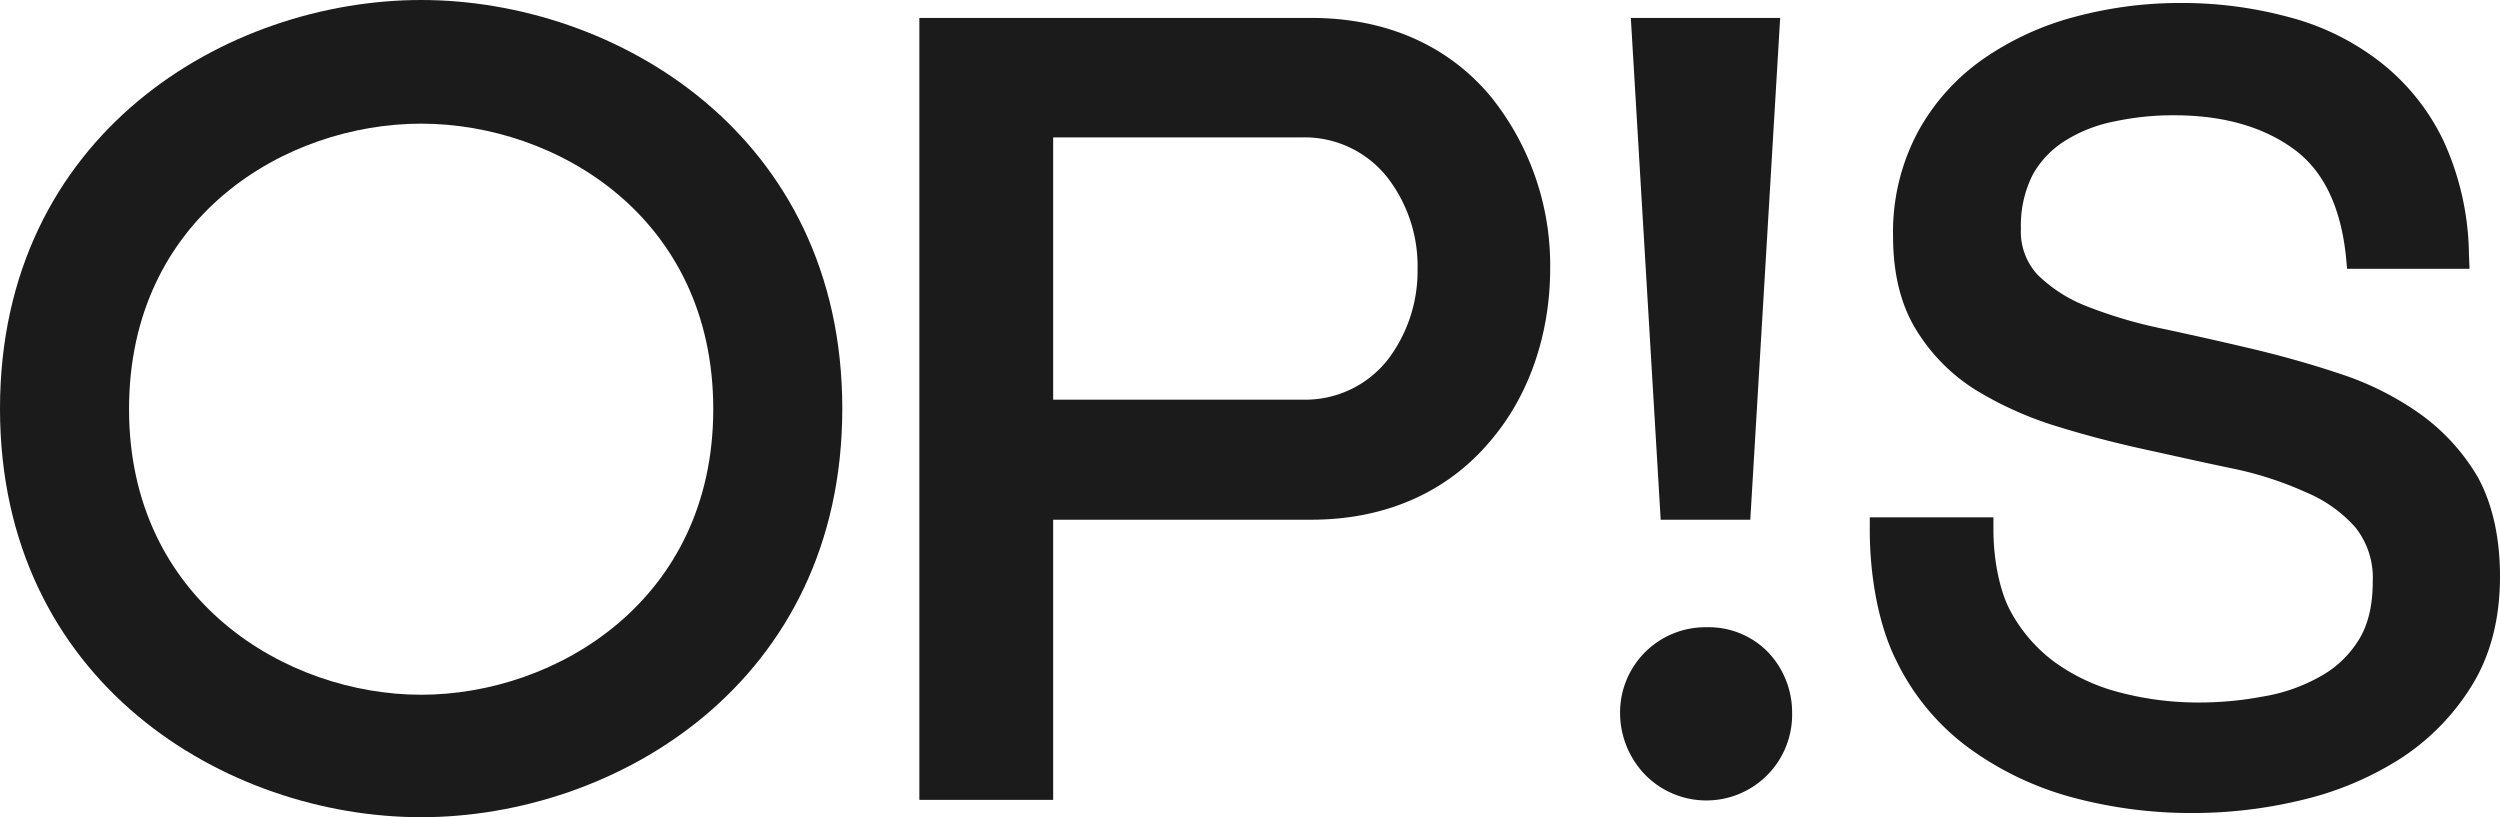
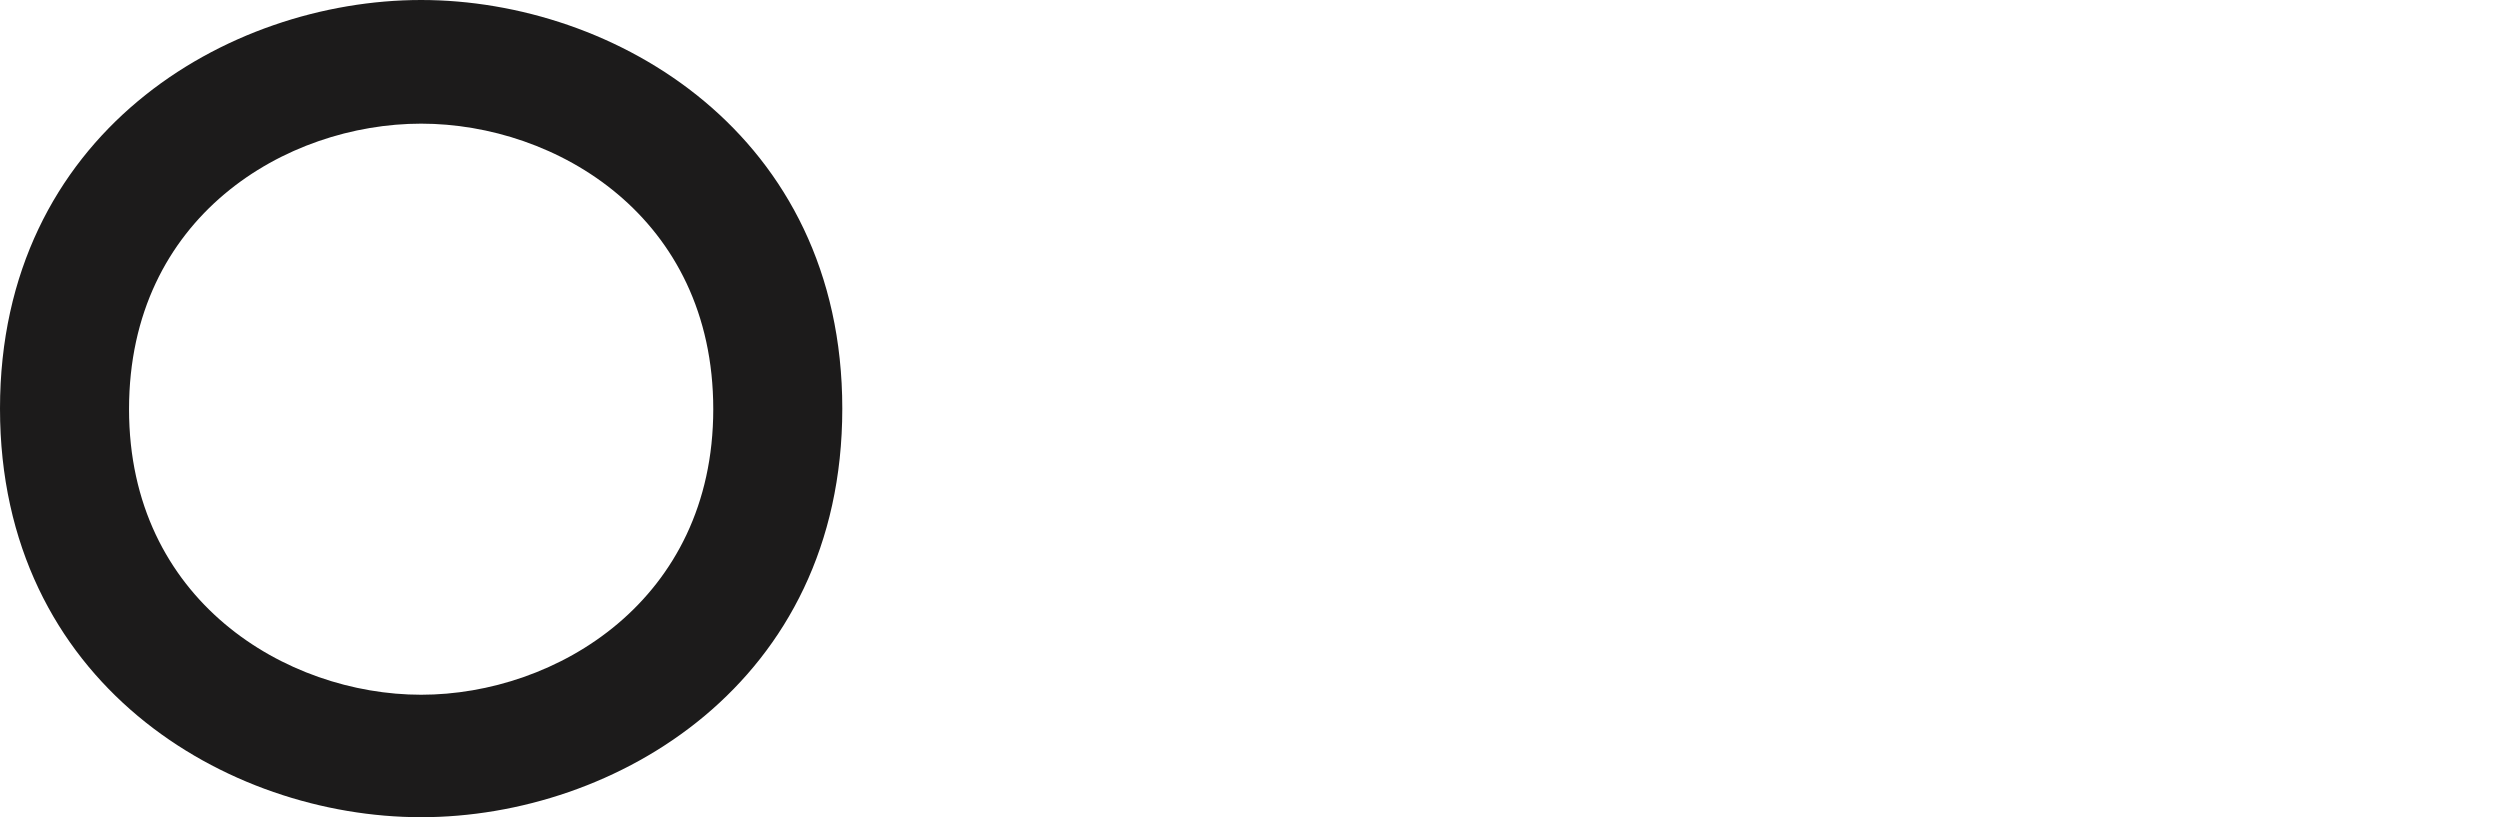
<svg xmlns="http://www.w3.org/2000/svg" viewBox="0 0 418.5 136.8">
  <defs>
    <style>.cls-1{fill:#1c1b1b;}</style>
  </defs>
  <g id="Camada_2" data-name="Camada 2">
    <g id="Camada_1-2" data-name="Camada 1">
      <path class="cls-1" d="M70.5,0C38,0,0,22.4,0,68.4s38,68.4,70.5,68.4S141,114.4,141,68.4,102.9,0,70.5,0Zm0,116.3c-22.6,0-48.9-15.8-48.9-47.8,0-32.3,26.3-47.8,48.9-47.8s48.9,15.6,48.9,47.8C119.4,100.5,93.1,116.3,70.5,116.3Z" />
-       <path class="cls-1" d="M219.5,3H153.9V133.9h22.4V87h43.2c12.4,0,22.8-4.6,30-13.2,6.5-7.6,10-17.9,10-28.9a45,45,0,0,0-10-28.8C242.3,7.5,231.9,3,219.5,3Zm17.8,42.1a24.52,24.52,0,0,1-4.9,15A17.55,17.55,0,0,1,218,66.9H176.3V23H218a17.63,17.63,0,0,1,14.4,6.9A24.28,24.28,0,0,1,237.3,45.1Z" />
-       <path class="cls-1" d="M285.7,105a14.28,14.28,0,0,0-14.5,14.3,14.93,14.93,0,0,0,4.2,10.4A14.36,14.36,0,0,0,300,119.3a14.62,14.62,0,0,0-4.1-10.2A13.87,13.87,0,0,0,285.7,105Z" />
-       <polygon class="cls-1" points="293 87 298 3 273 3 278 87 293 87" />
-       <path class="cls-1" d="M405,69.2a50.1,50.1,0,0,0-13.5-6.7c-4.8-1.6-9.8-3-14.9-4.2s-10-2.3-14.7-3.3a77.09,77.09,0,0,1-12.5-3.7,24.23,24.23,0,0,1-8.3-5.3,10.58,10.58,0,0,1-2.8-7.7,18.86,18.86,0,0,1,2-9.1,15.83,15.83,0,0,1,5.5-5.7,24.35,24.35,0,0,1,8.3-3.2,46.19,46.19,0,0,1,9.9-1c8.1,0,14.8,1.9,19.9,5.6h0c5,3.6,7.9,9.6,8.8,17.9l.2,2.2h20.5l-.1-2.5a46.89,46.89,0,0,0-4.2-18.8,36.85,36.85,0,0,0-10.5-13.2,42.27,42.27,0,0,0-15.3-7.6A68.41,68.41,0,0,0,364.8.5a67.56,67.56,0,0,0-17.4,2.3,48.64,48.64,0,0,0-15.3,7,35.76,35.76,0,0,0-11,12.2,35.53,35.53,0,0,0-4.2,17.6c0,6.2,1.3,11.4,3.8,15.5a30.82,30.82,0,0,0,9.9,10.1,59.57,59.57,0,0,0,13.5,6.1c4.8,1.5,9.8,2.8,14.8,3.9,4.6,1,9.4,2.1,14.7,3.2a58.22,58.22,0,0,1,12.4,4,22.62,22.62,0,0,1,8.3,5.9,13.51,13.51,0,0,1,2.9,9q0,6.15-2.4,9.9a17.33,17.33,0,0,1-6.5,6.1,28.91,28.91,0,0,1-9.5,3.3,57.42,57.42,0,0,1-10.9,1,51.71,51.71,0,0,1-13.1-1.7,32.22,32.22,0,0,1-10.9-5.1,25.82,25.82,0,0,1-7.4-8.6c-1.8-3.4-2.8-8.6-2.8-13.5V86.6H313v2.1c0,7.9,1.5,16,4.4,21.8A39.41,39.41,0,0,0,329.3,125a52.56,52.56,0,0,0,17.3,8.4,76.5,76.5,0,0,0,20.6,2.7A77.28,77.28,0,0,0,385,134a53.69,53.69,0,0,0,16.5-6.8,38.73,38.73,0,0,0,12.2-12.3c3.2-5.1,4.8-11.3,4.8-18.4,0-6.6-1.3-12.2-3.7-16.6A34.38,34.38,0,0,0,405,69.2Z" />
    </g>
  </g>
</svg>